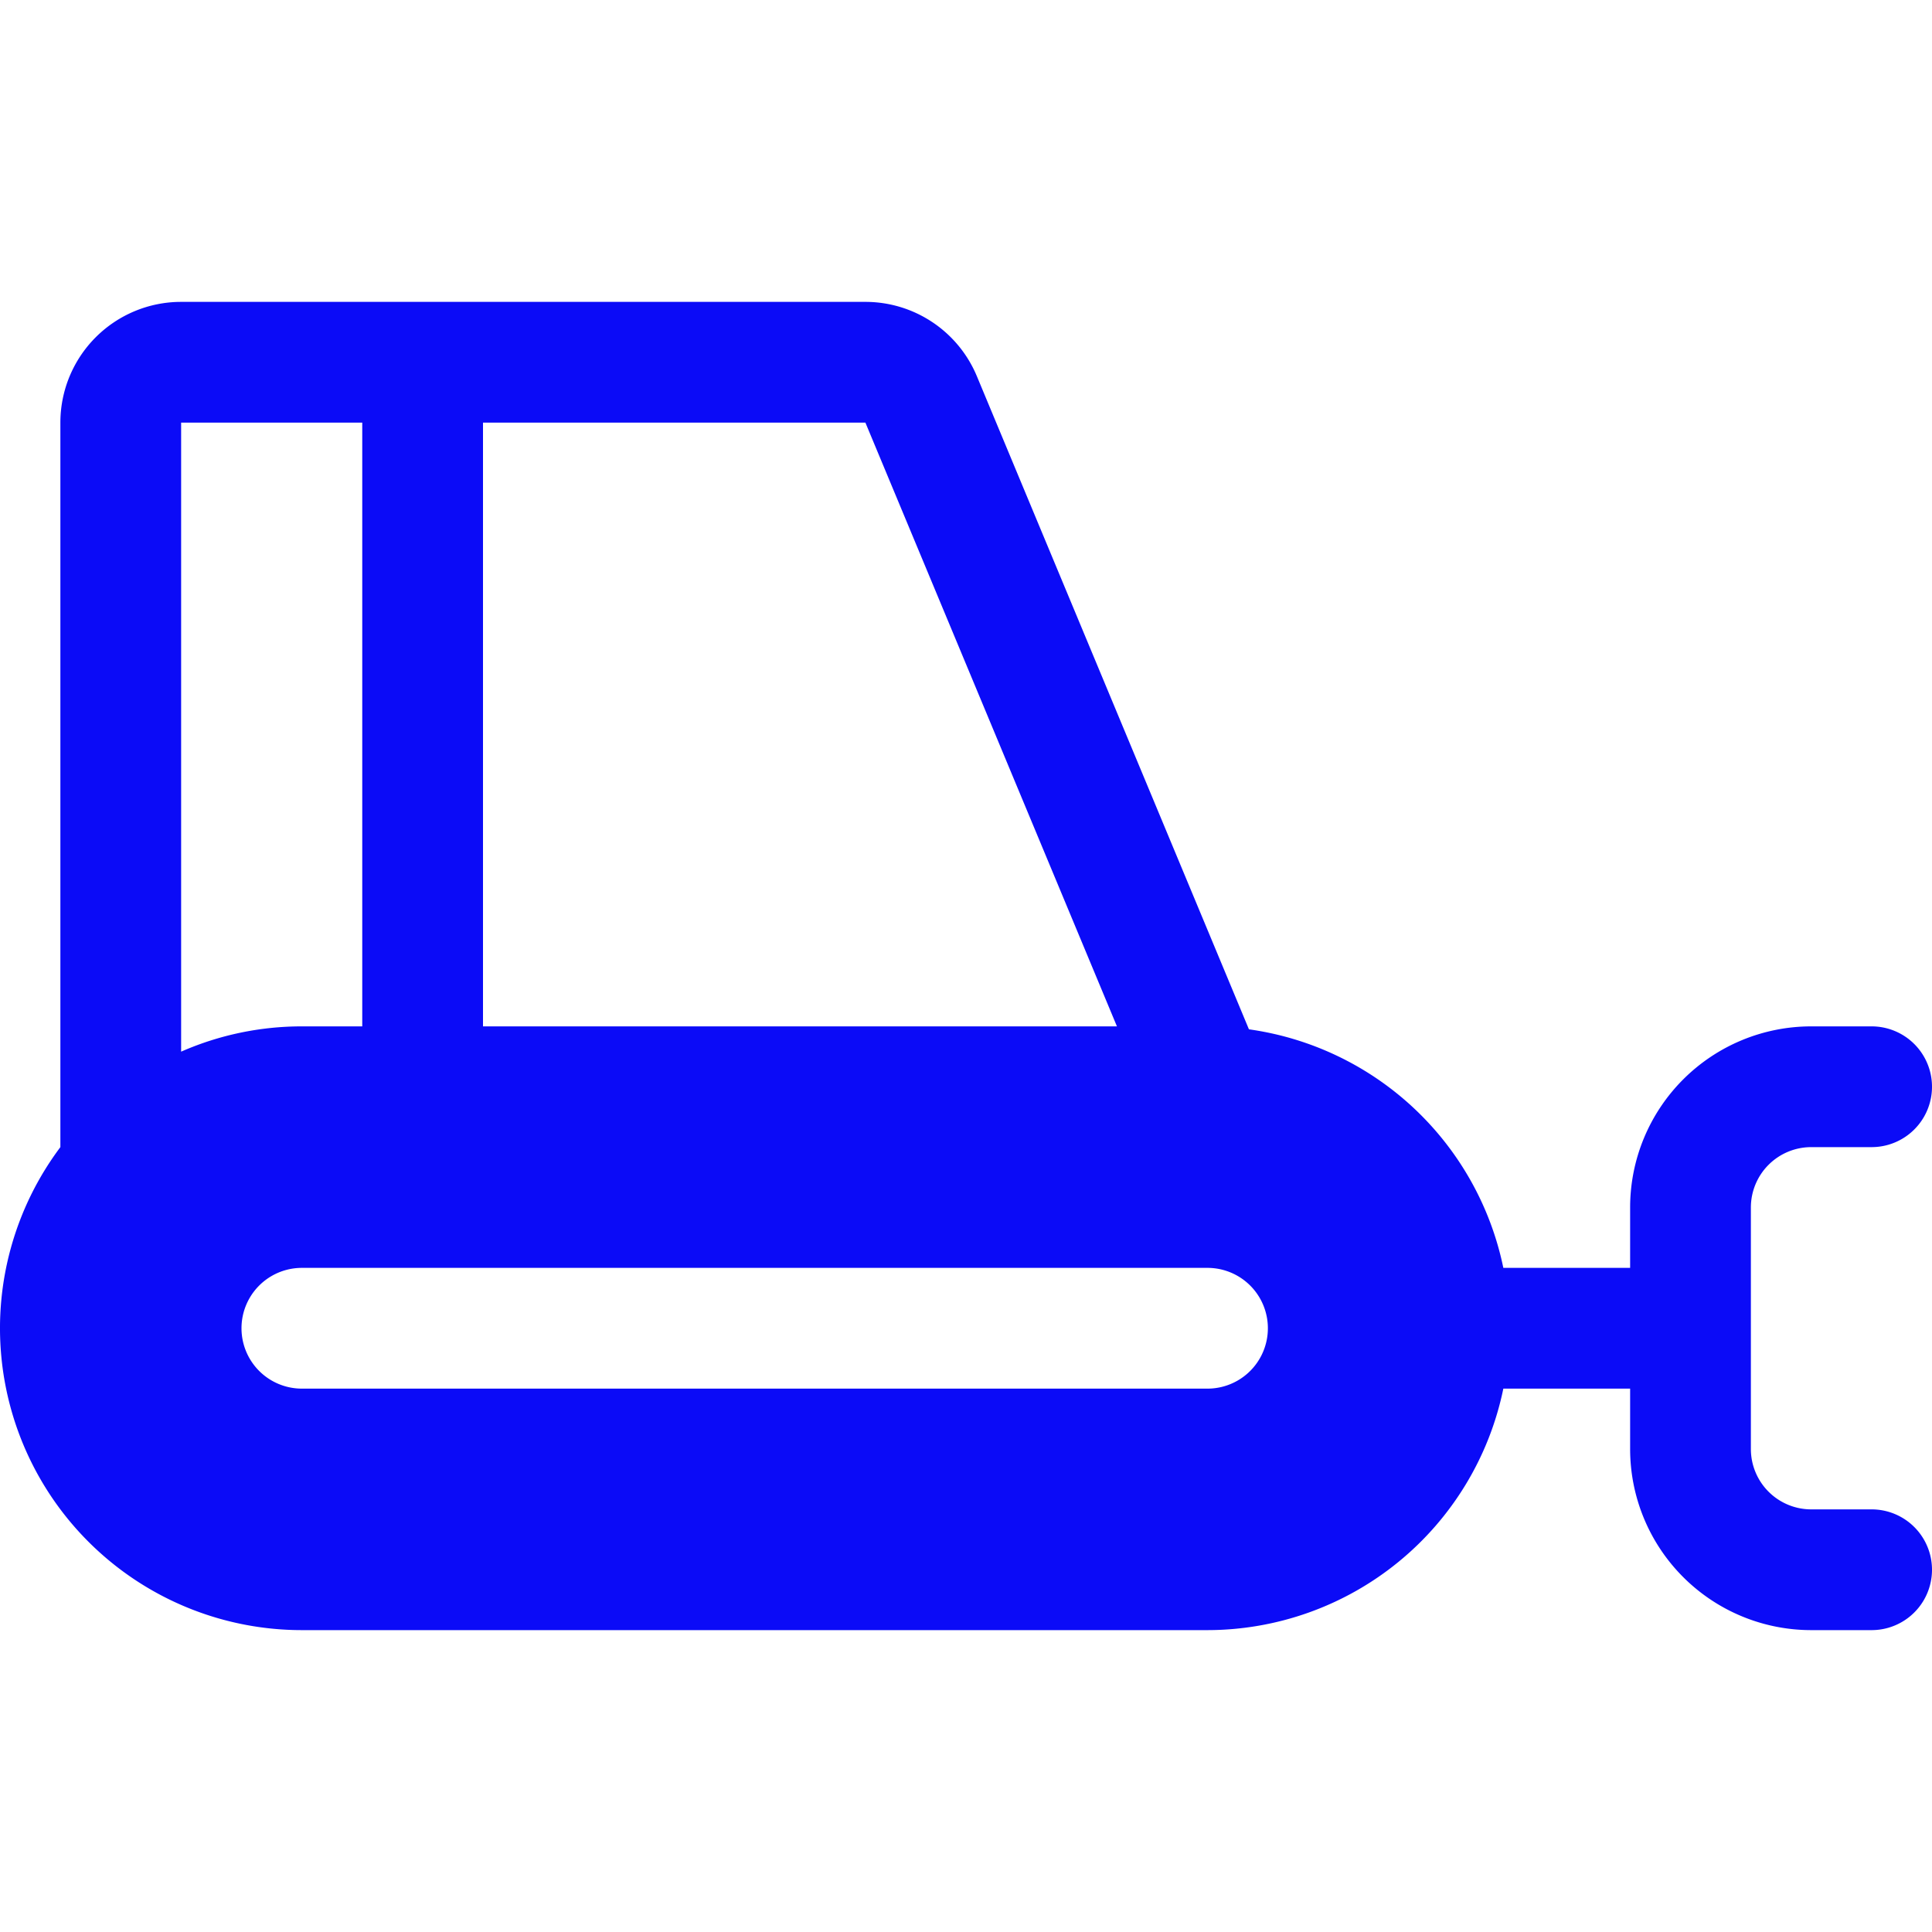
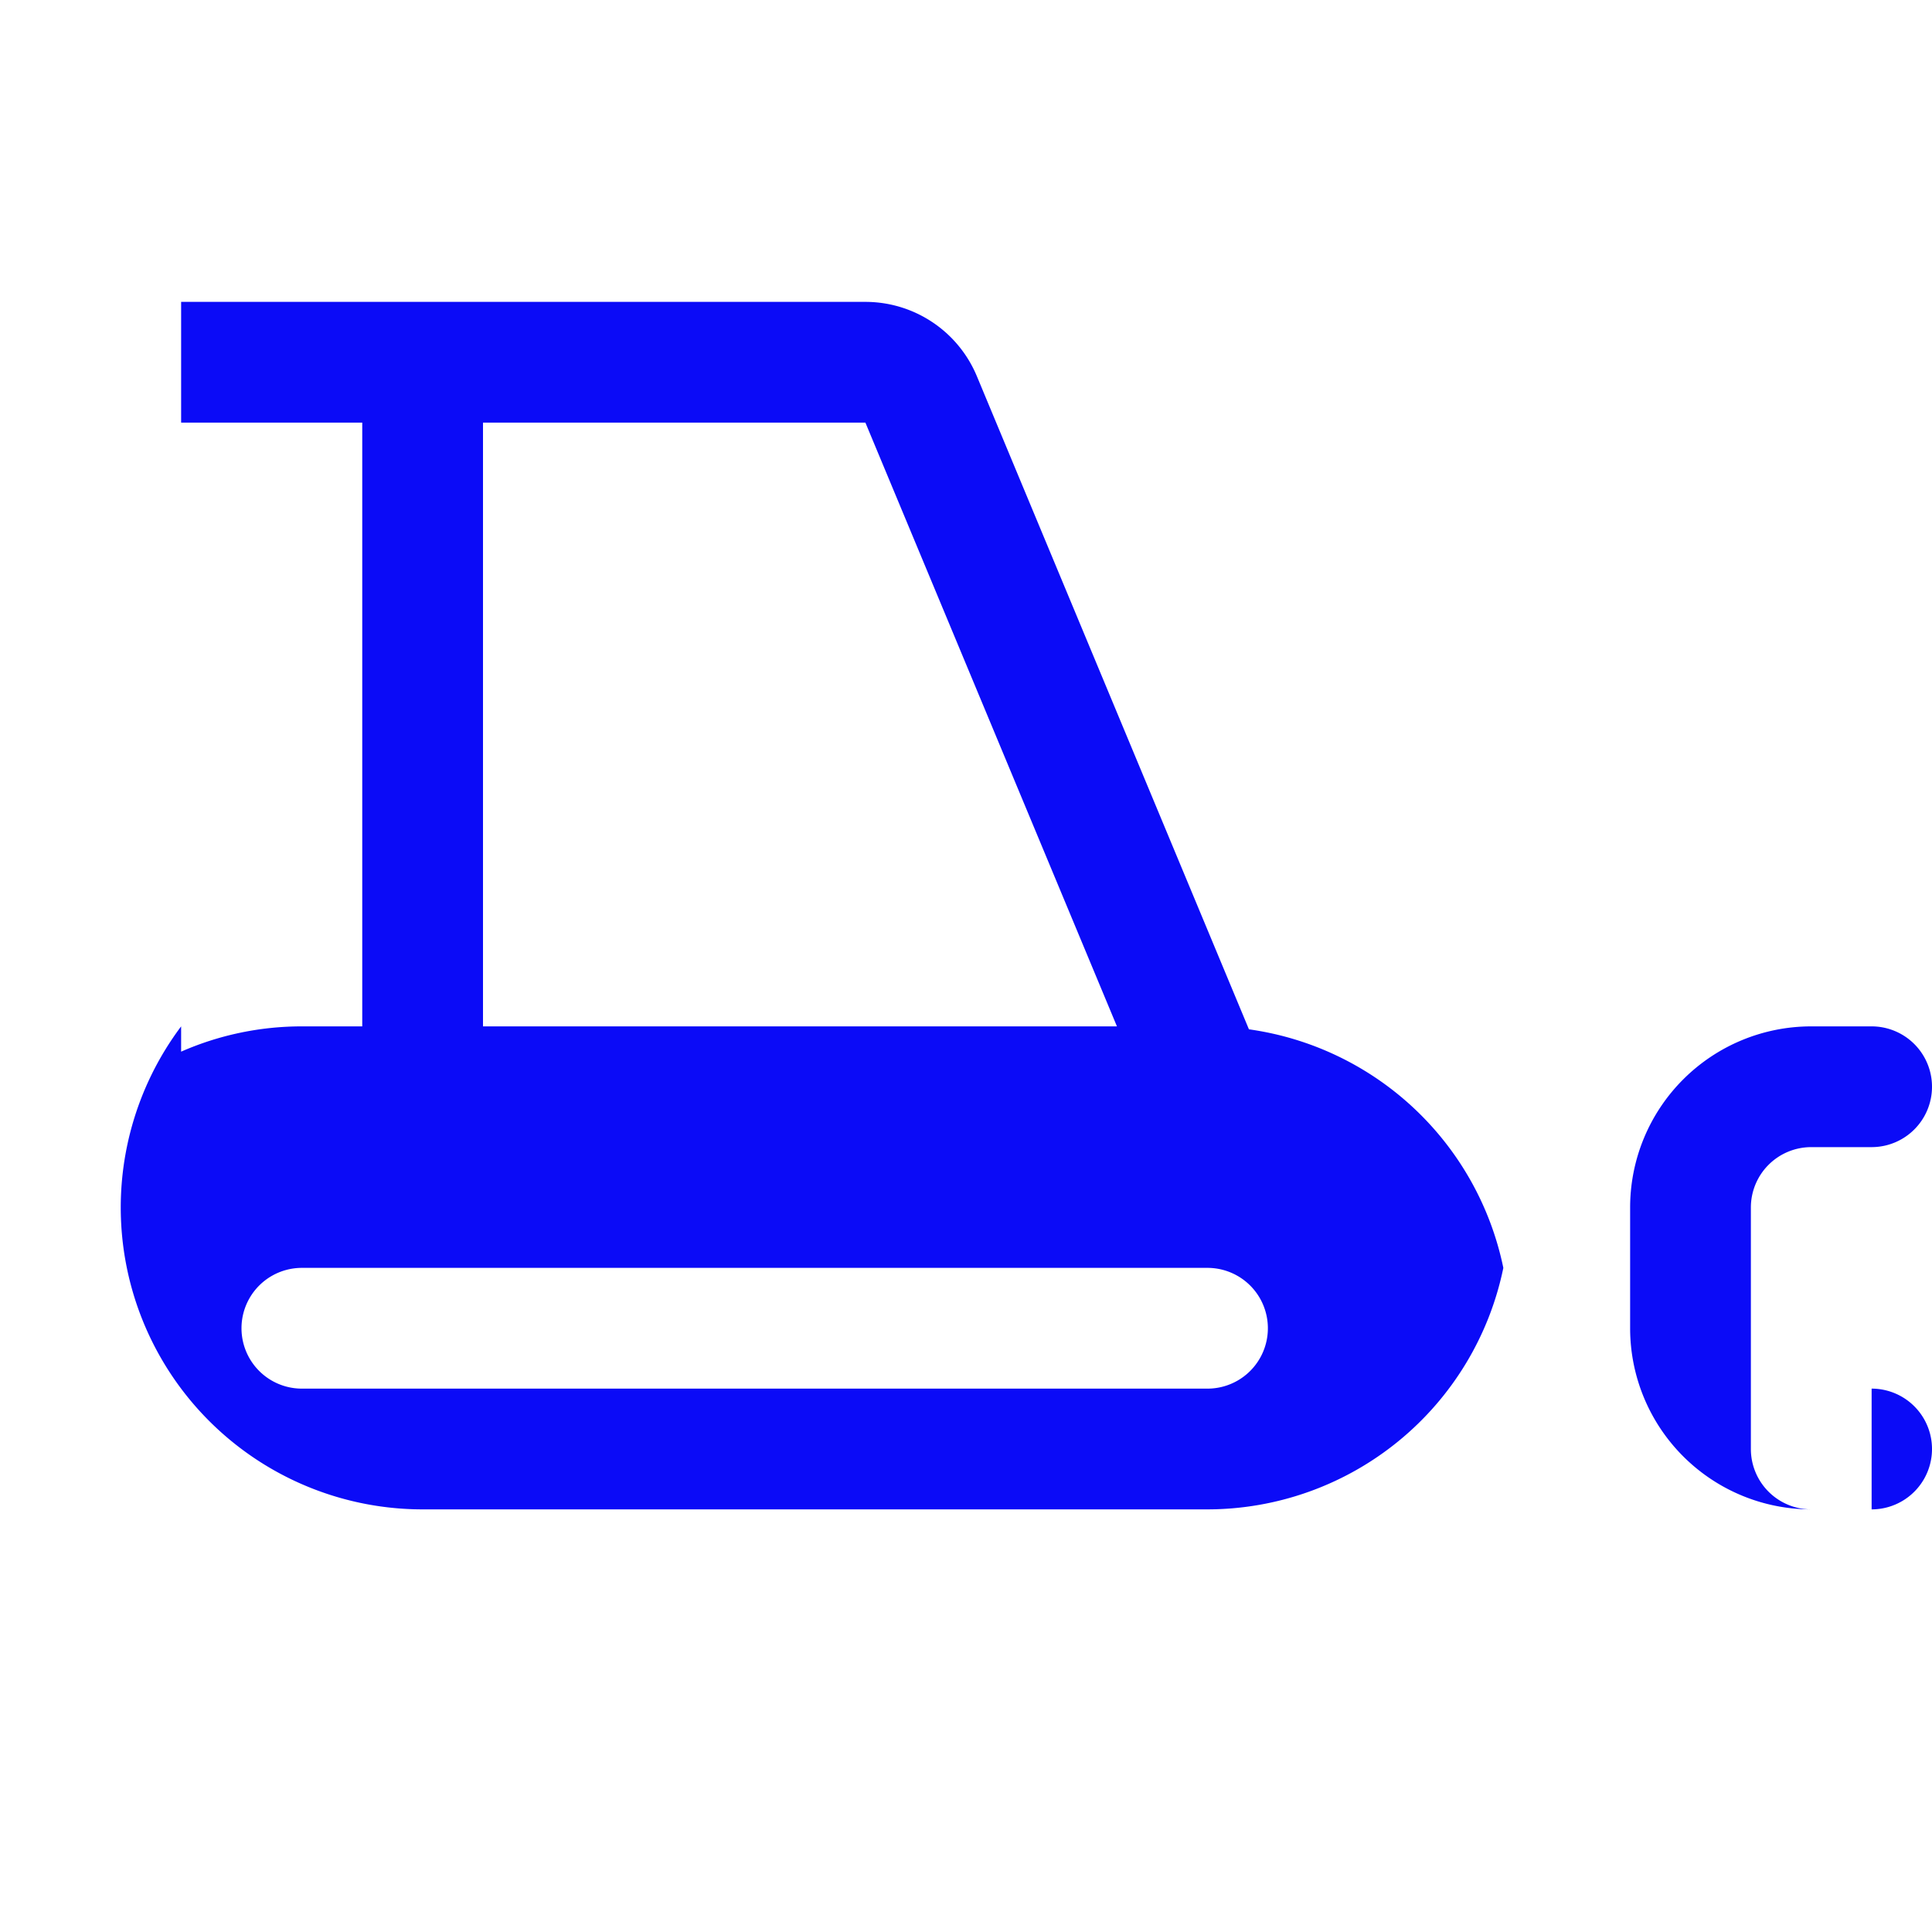
<svg xmlns="http://www.w3.org/2000/svg" width="52" height="52" fill="#0b0bf7" viewBox="0 0 256 256">
-   <path d="M248,200h-8a8,8,0,0,1-8-8V160a8,8,0,0,1,8-8h8a8,8,0,0,0,0-16h-8a24,24,0,0,0-24,24v8H199.2a40.1,40.1,0,0,0-33.71-31.61L129.44,49.85A16,16,0,0,0,114.67,40H24A16,16,0,0,0,8,56v96a40,40,0,0,0,32,64H160a40.07,40.07,0,0,0,39.2-32H216v8a24,24,0,0,0,24,24h8a8,8,0,0,0,0-16ZM64,56h50.67L148,136H64ZM24,56H48v80H40a39.72,39.72,0,0,0-16,3.35ZM160,184H40a8,8,0,0,1,0-16H160a8,8,0,0,1,0,16Z" />
+   <path d="M248,200h-8a8,8,0,0,1-8-8V160a8,8,0,0,1,8-8h8a8,8,0,0,0,0-16h-8a24,24,0,0,0-24,24v8H199.2a40.1,40.1,0,0,0-33.71-31.61L129.44,49.85A16,16,0,0,0,114.67,40H24v96a40,40,0,0,0,32,64H160a40.07,40.07,0,0,0,39.2-32H216v8a24,24,0,0,0,24,24h8a8,8,0,0,0,0-16ZM64,56h50.67L148,136H64ZM24,56H48v80H40a39.72,39.72,0,0,0-16,3.35ZM160,184H40a8,8,0,0,1,0-16H160a8,8,0,0,1,0,16Z" />
</svg>